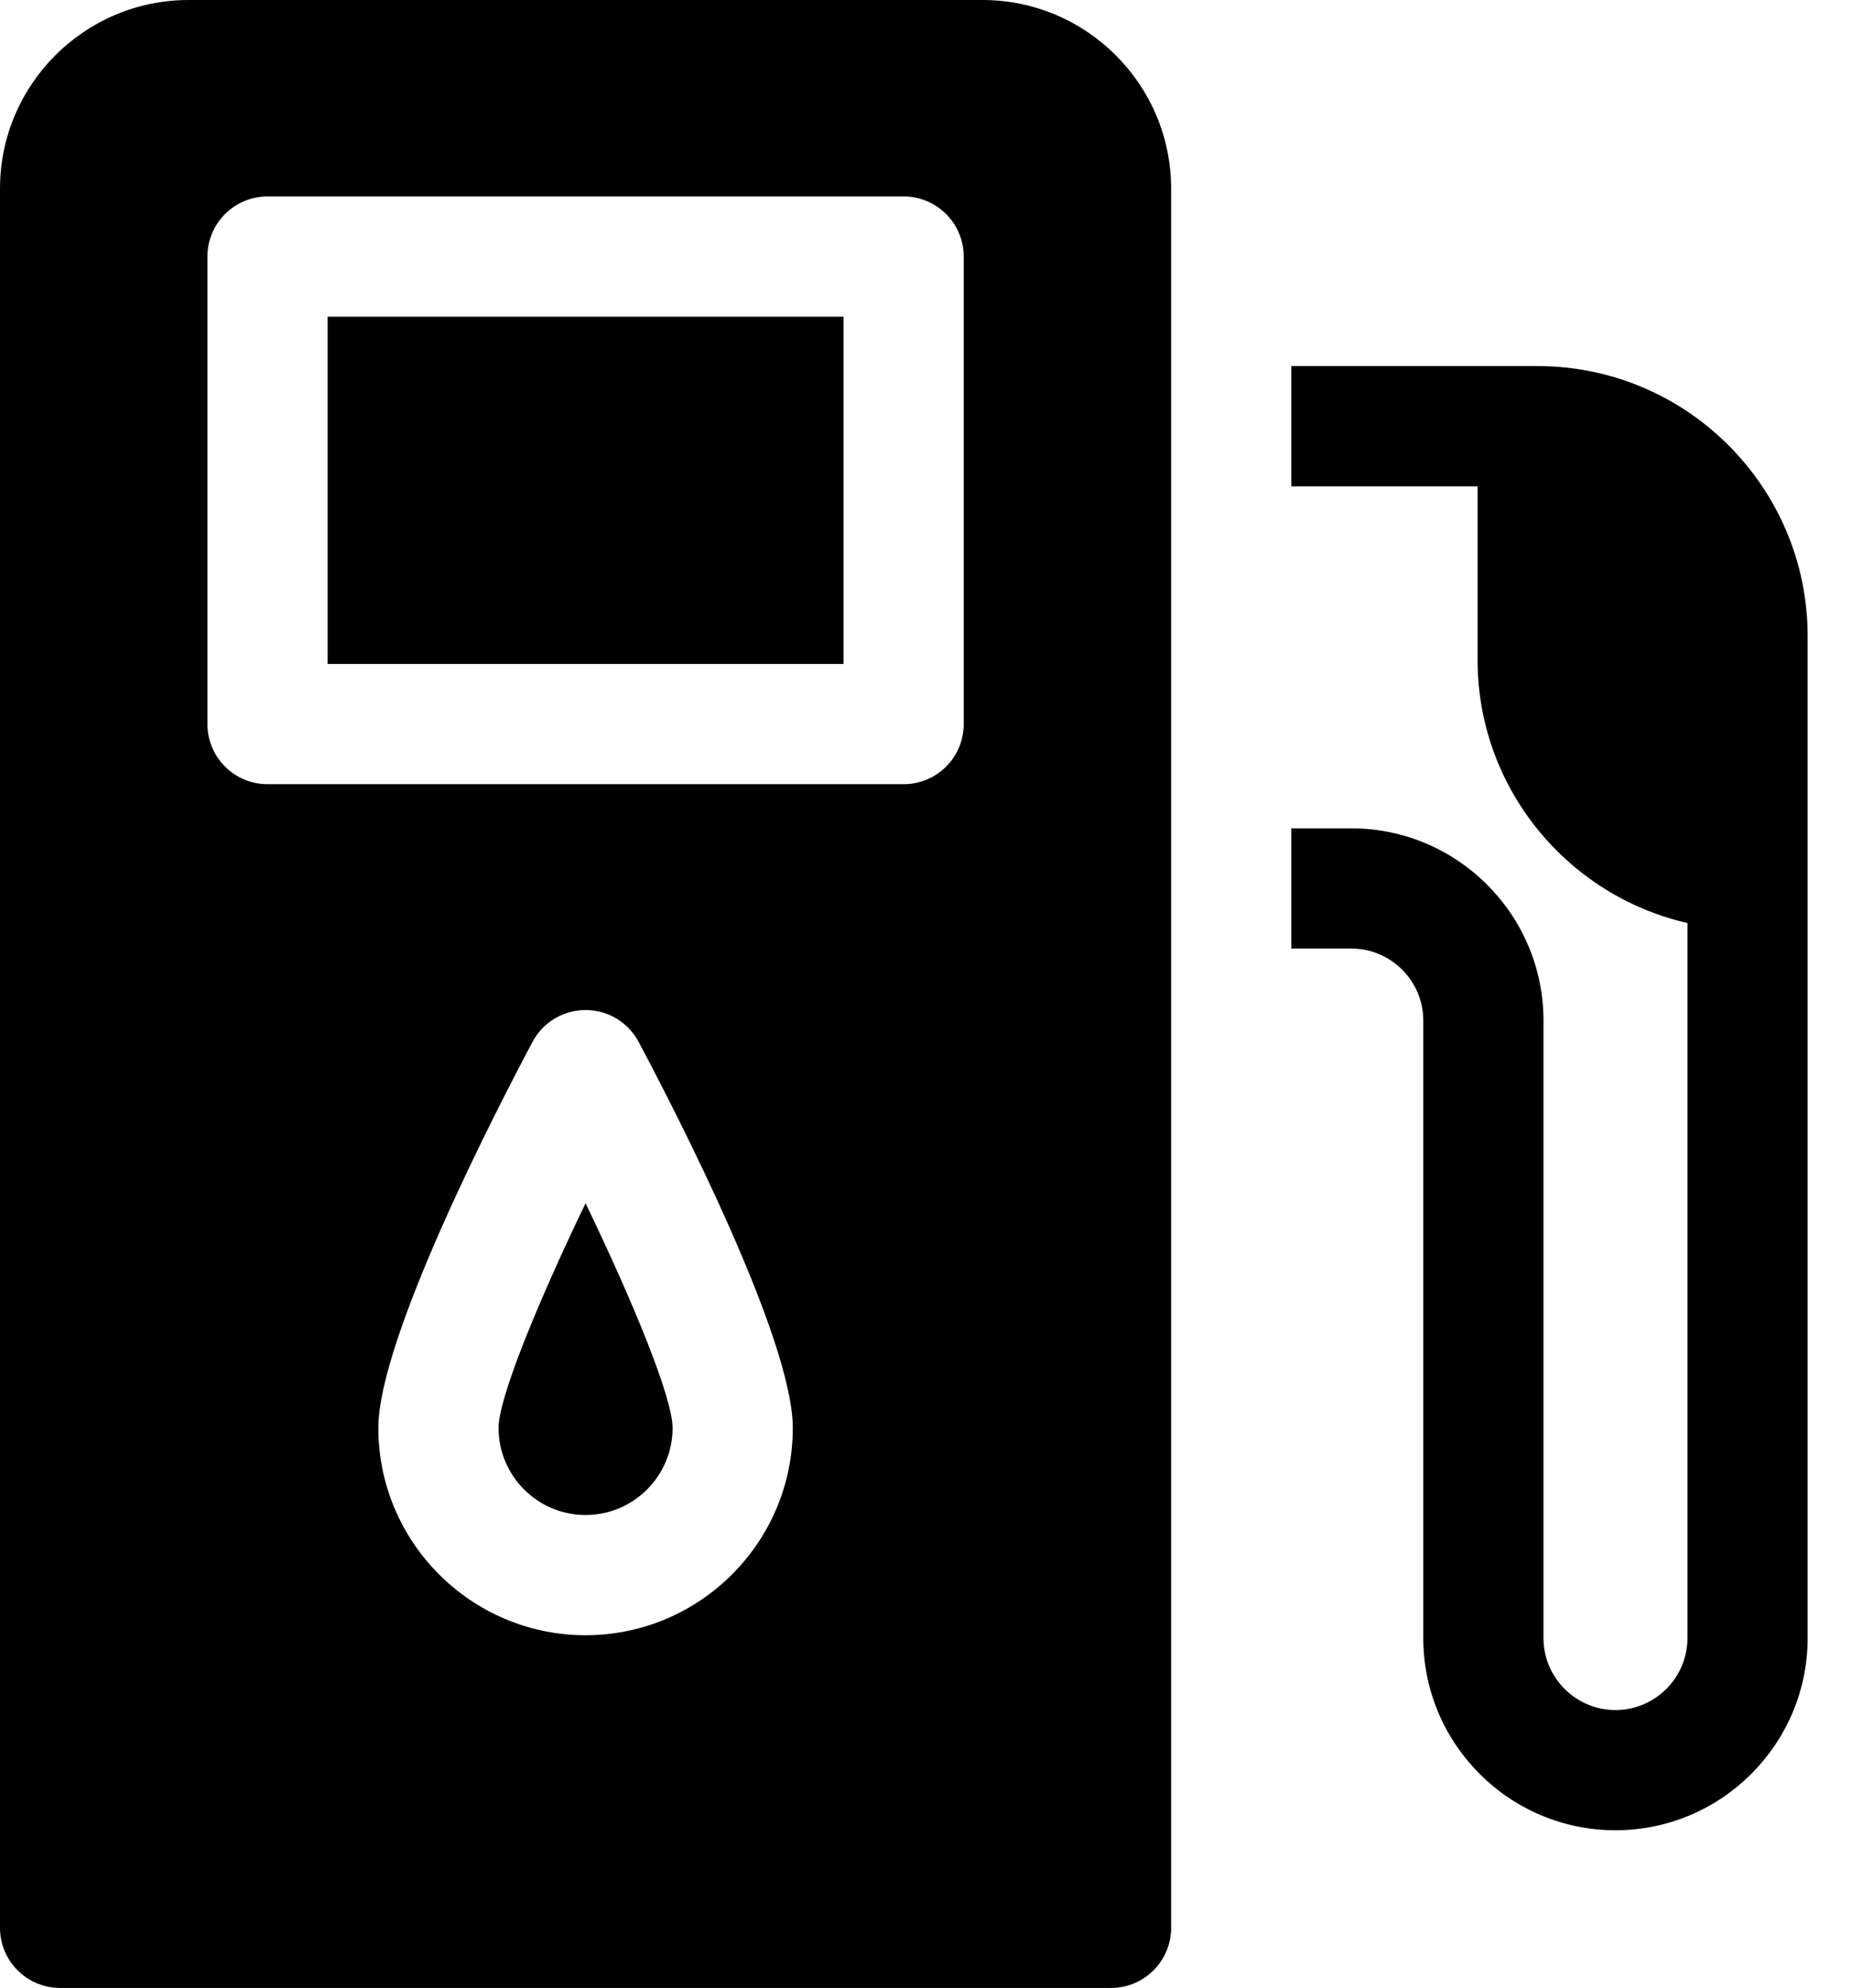
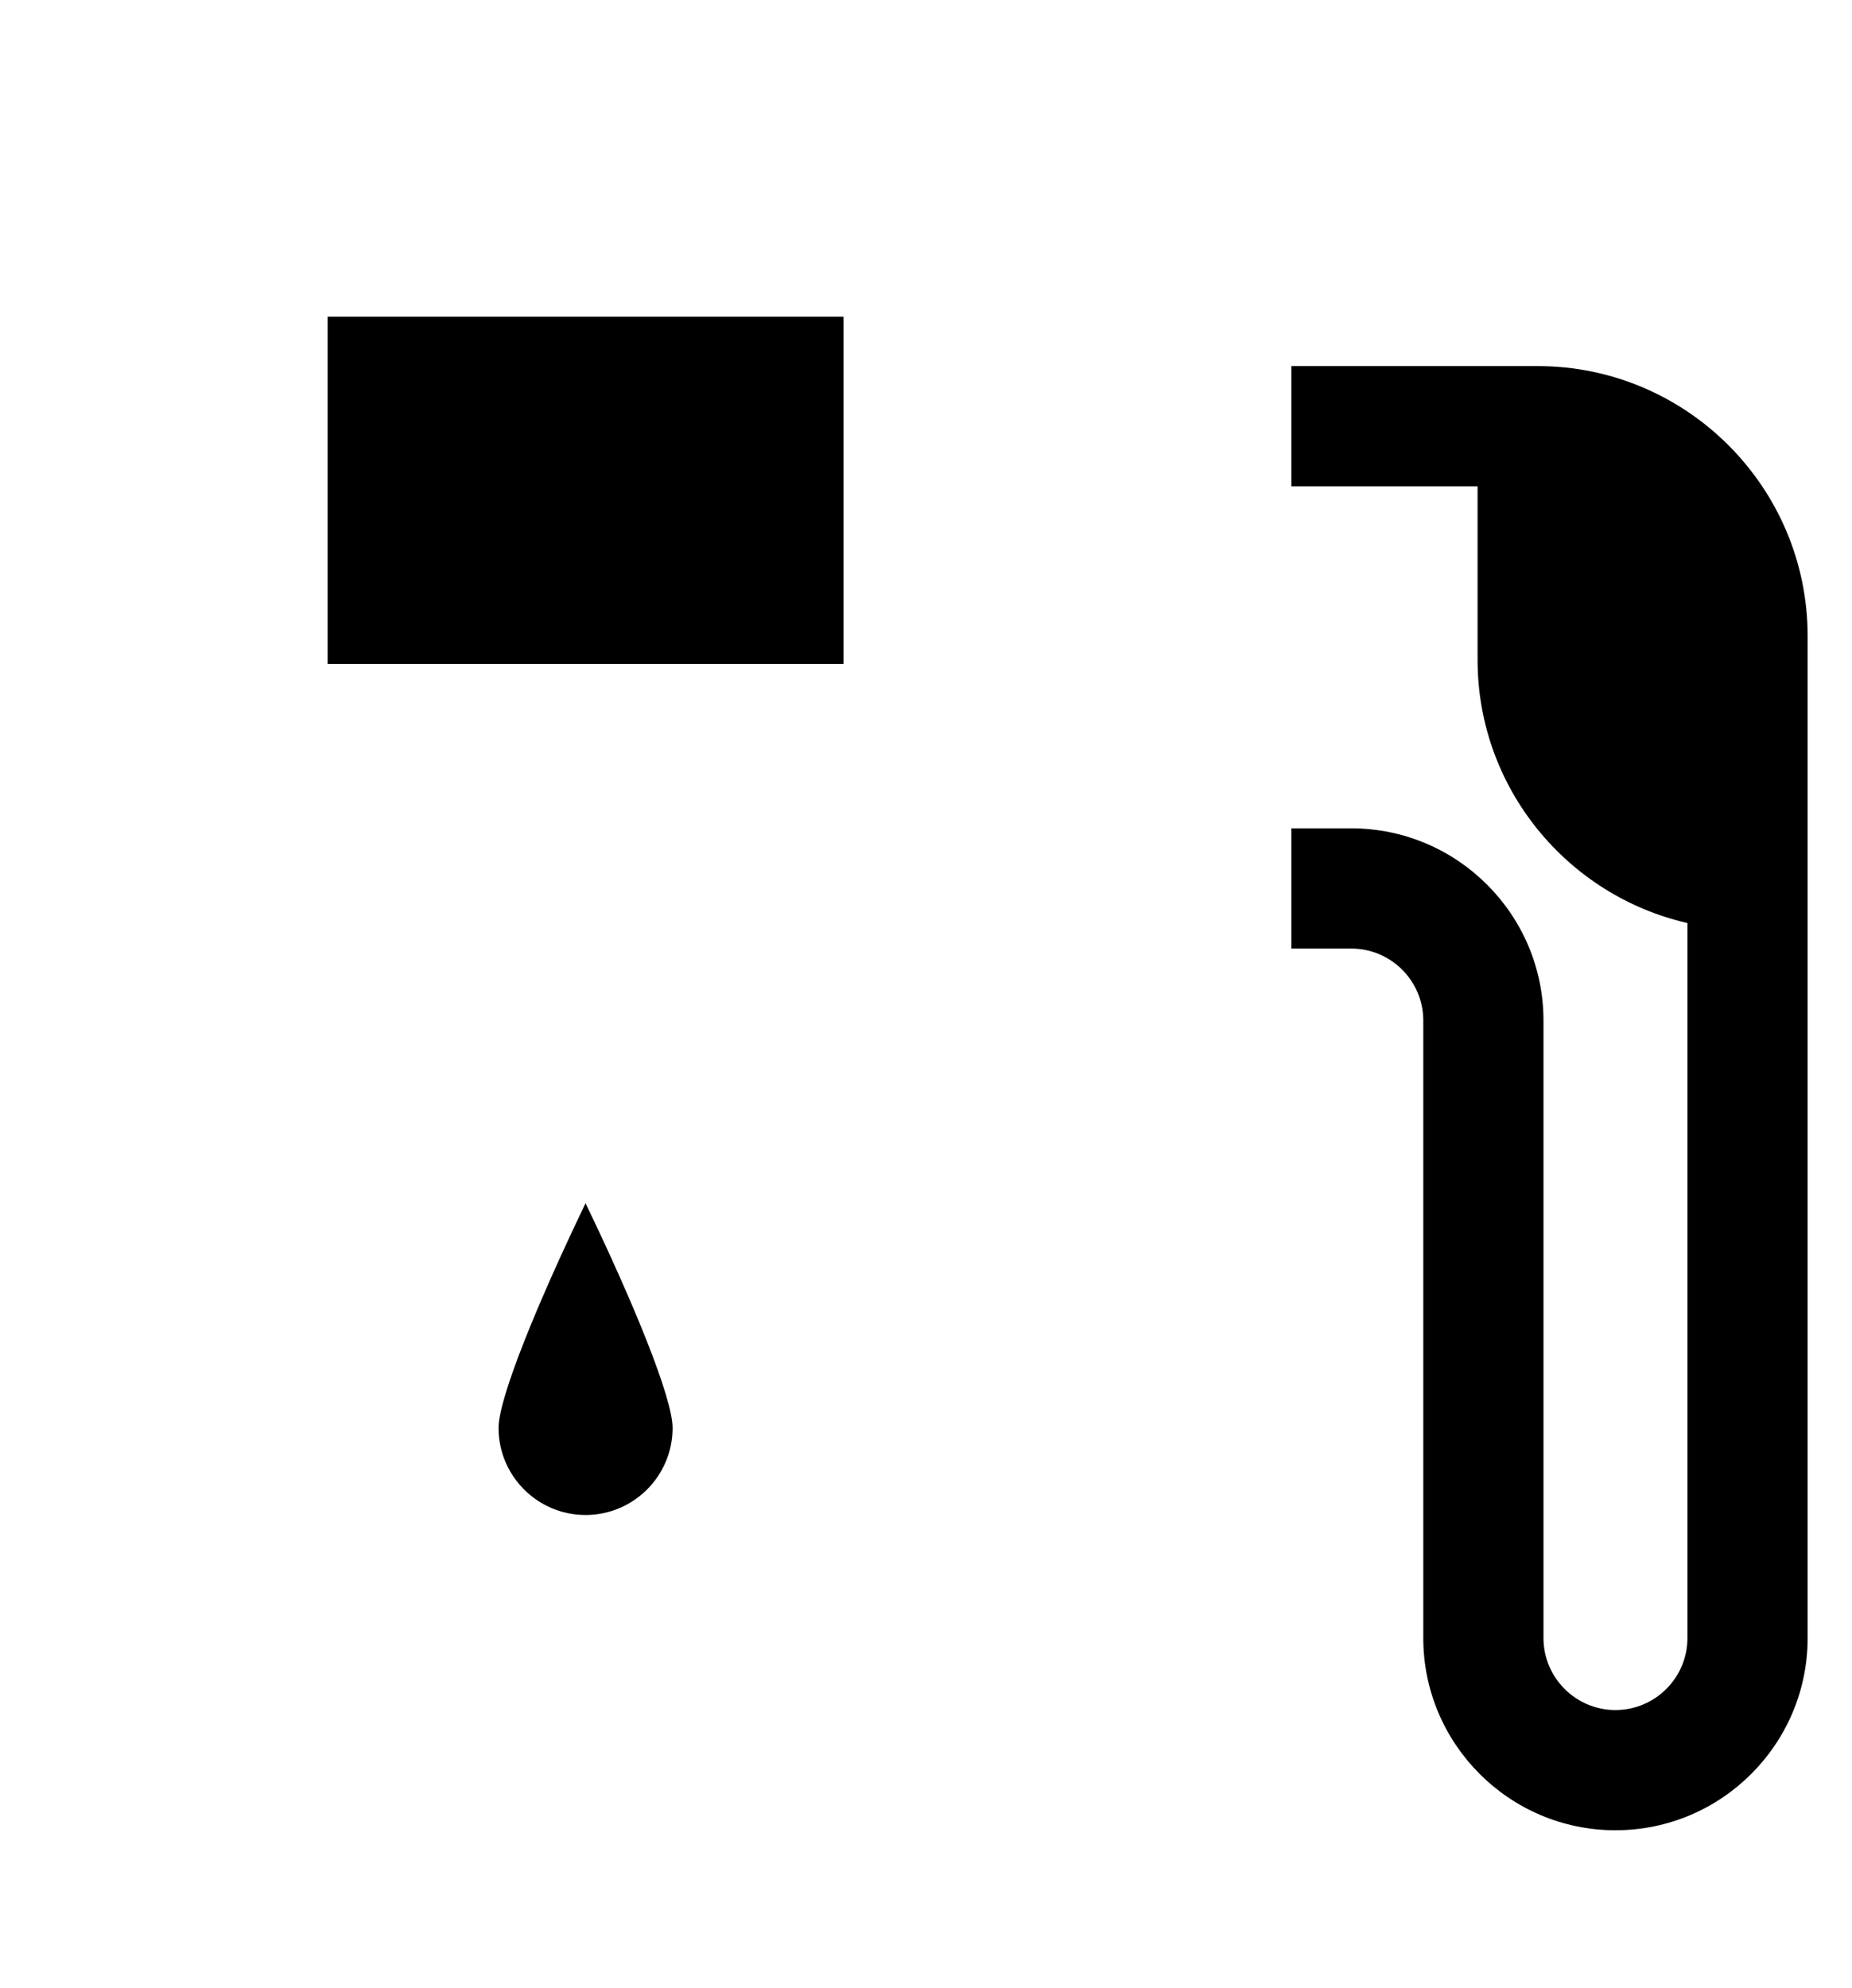
<svg xmlns="http://www.w3.org/2000/svg" width="41" height="44" viewBox="0 0 41 44" fill="none">
  <path d="M34.042 8.103H28.588V10.765H32.711V14.605C32.711 17.443 34.7 19.823 37.357 20.43V36.255C37.357 37.134 36.642 37.849 35.763 37.849C34.885 37.849 34.17 37.134 34.17 36.255V22.588C34.17 20.243 32.261 18.334 29.915 18.334H28.588V20.995H29.915C30.794 20.995 31.509 21.71 31.509 22.588V36.255C31.509 38.601 33.417 40.51 35.763 40.51C38.11 40.51 40.018 38.601 40.018 36.255V14.08C40.018 10.784 37.337 8.103 34.042 8.103ZM7.253 7.009H18.674V14.696H7.253V7.009ZM11.037 31.605C11.037 32.668 11.901 33.532 12.963 33.532C14.026 33.532 14.89 32.668 14.89 31.605C14.89 30.939 14.019 28.821 12.963 26.632C11.909 28.821 11.037 30.939 11.037 31.605Z" fill="black" />
-   <path d="M21.75 0H4.176C1.873 0 0 1.873 0 4.176V42.669C0 43.404 0.596 44 1.331 44H24.596C25.331 44 25.927 43.404 25.927 42.669V4.176C25.927 1.873 24.053 0 21.75 0ZM5.923 17.357C5.188 17.357 4.592 16.761 4.592 16.026V5.679C4.592 4.944 5.188 4.348 5.923 4.348H20.004C20.739 4.348 21.335 4.944 21.335 5.679V16.026C21.335 16.761 20.739 17.357 20.004 17.357L5.923 17.357ZM17.551 31.605C17.551 34.135 15.493 36.193 12.963 36.193C10.434 36.193 8.376 34.135 8.376 31.605C8.376 29.628 10.988 24.565 11.789 23.061C11.902 22.847 12.072 22.669 12.278 22.545C12.485 22.421 12.722 22.355 12.963 22.355C13.205 22.355 13.442 22.421 13.649 22.545C13.855 22.669 14.025 22.847 14.138 23.061C14.939 24.565 17.551 29.628 17.551 31.605Z" fill="black" />
</svg>